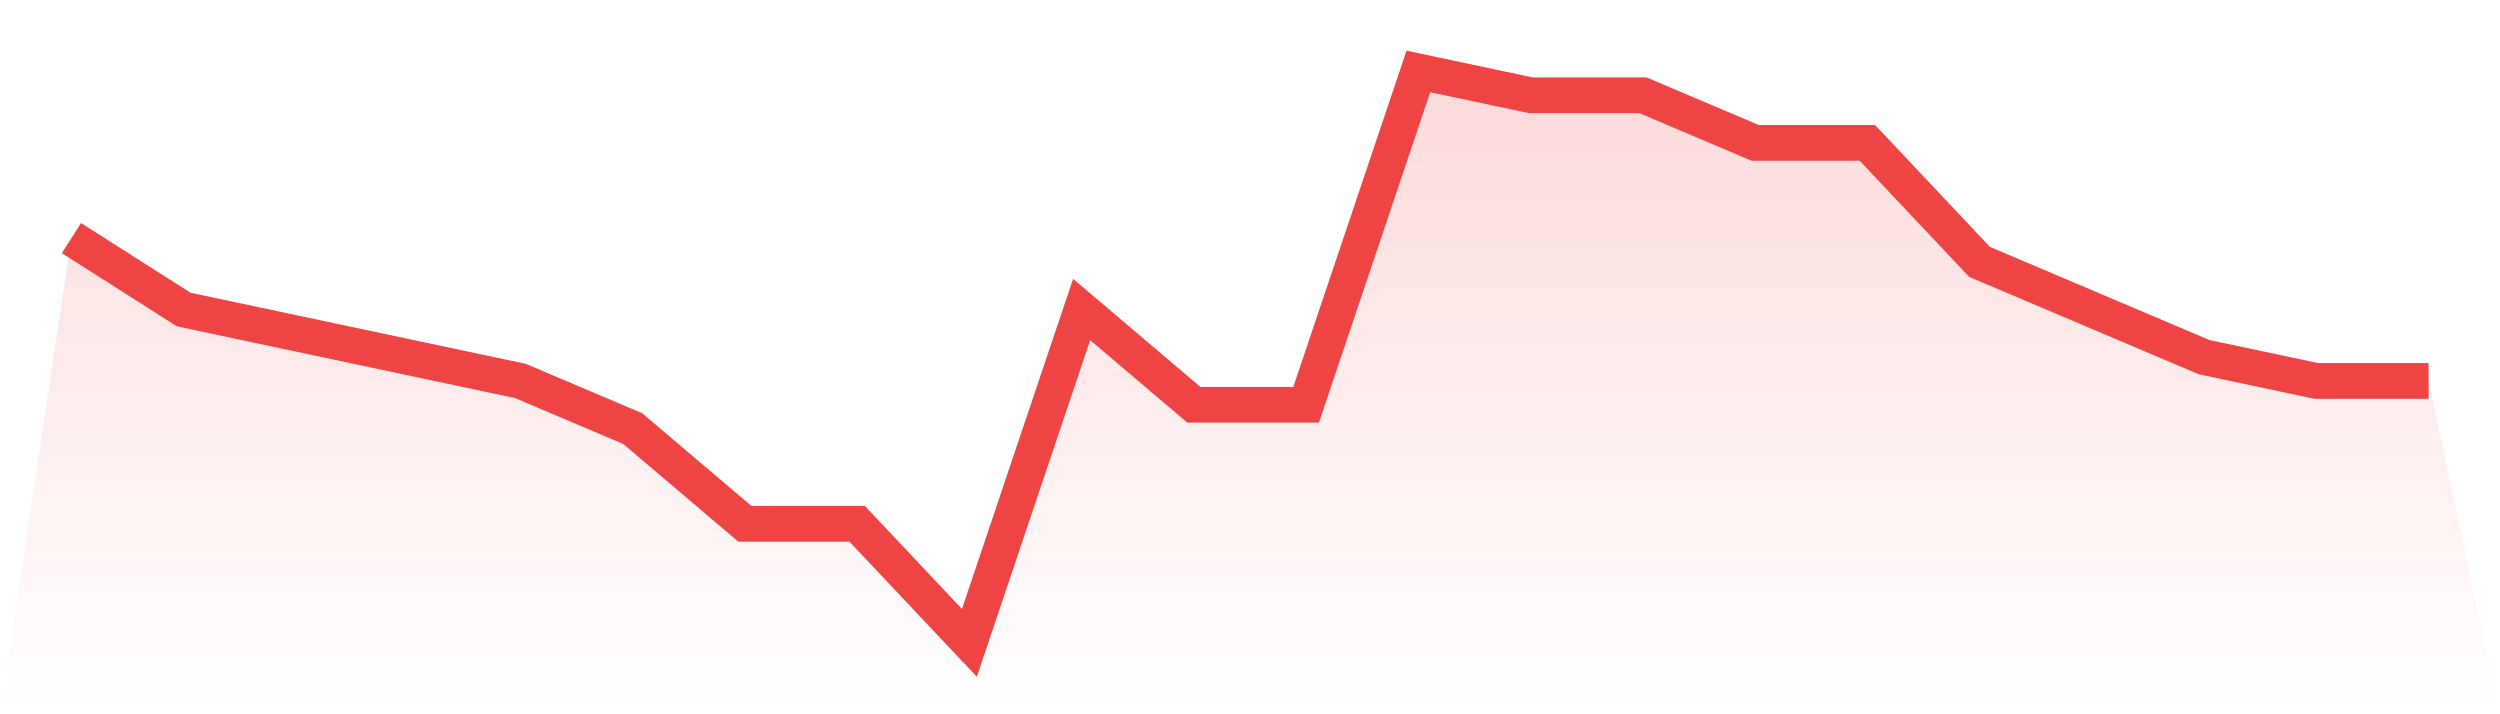
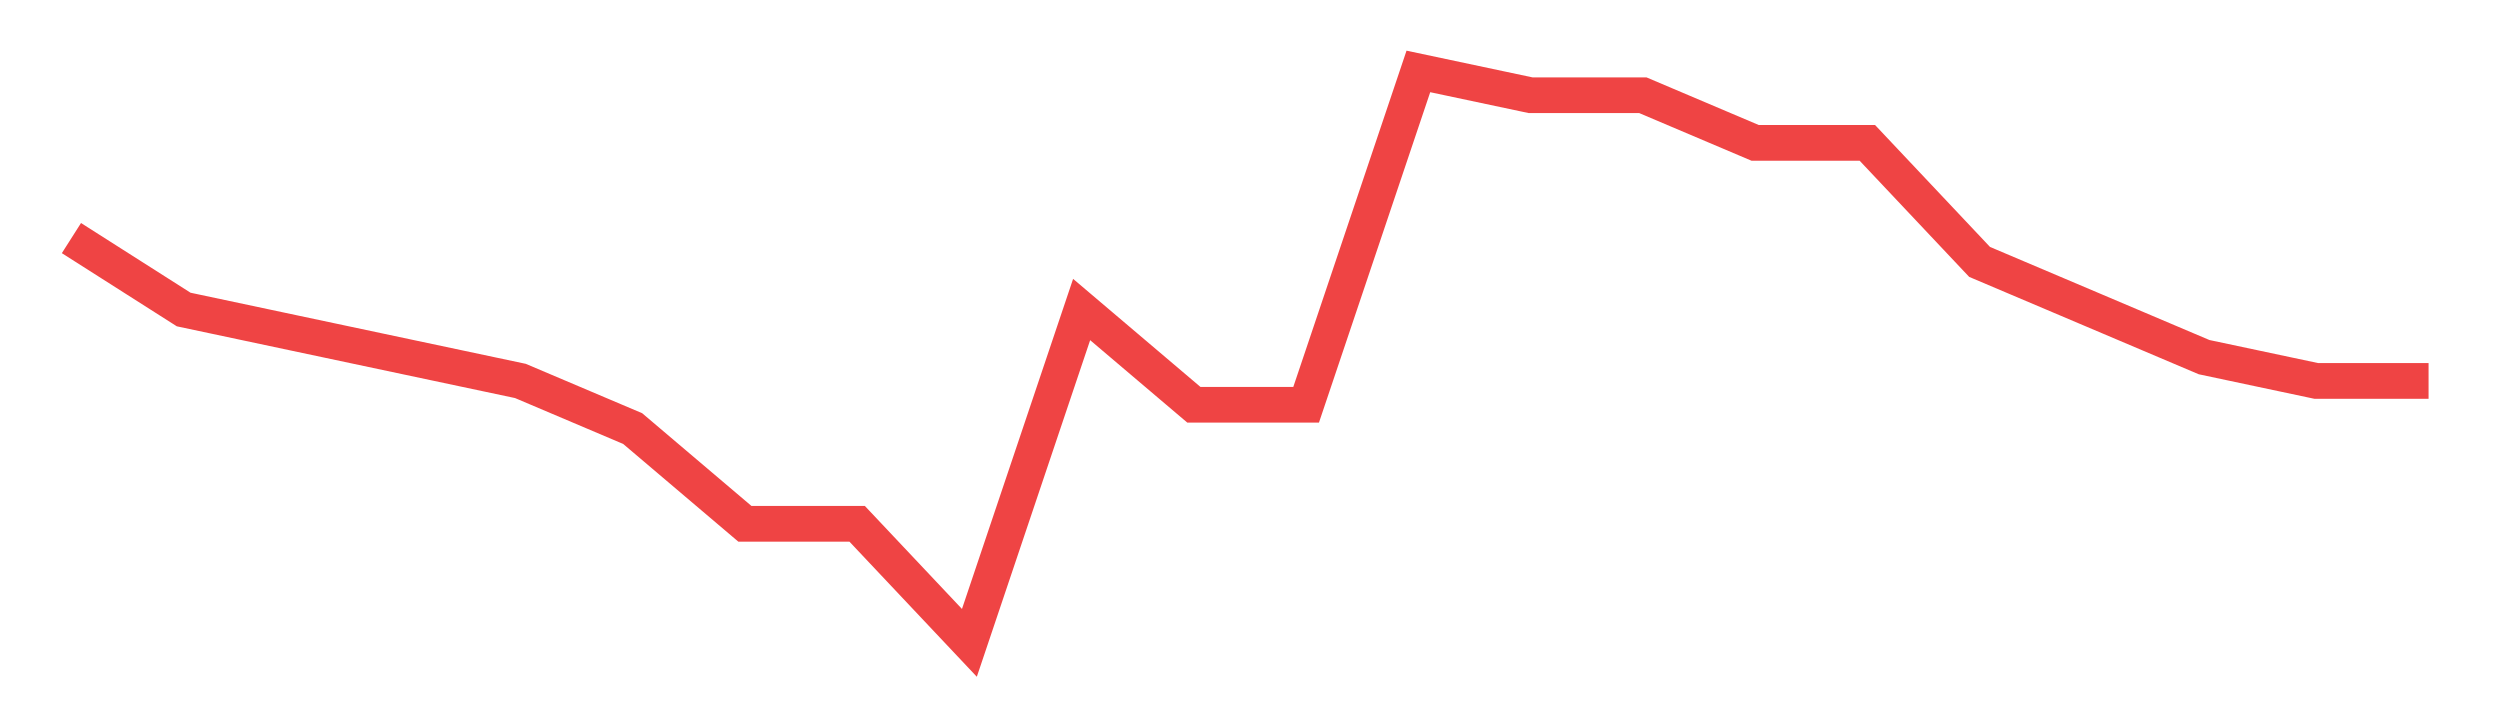
<svg xmlns="http://www.w3.org/2000/svg" viewBox="0 0 140 40">
  <defs>
    <linearGradient id="gradient" x1="0" x2="0" y1="0" y2="1">
      <stop offset="0%" stop-color="#ef4444" stop-opacity="0.2" />
      <stop offset="100%" stop-color="#ef4444" stop-opacity="0" />
    </linearGradient>
  </defs>
-   <path d="M4,13.333 L4,13.333 L10.286,17.333 L16.571,18.667 L22.857,20 L29.143,21.333 L35.429,24 L41.714,29.333 L48,29.333 L54.286,36 L60.571,17.333 L66.857,22.667 L73.143,22.667 L79.429,4 L85.714,5.333 L92,5.333 L98.286,8 L104.571,8 L110.857,14.667 L117.143,17.333 L123.429,20 L129.714,21.333 L136,21.333 L140,40 L0,40 z" fill="url(#gradient)" />
  <path d="M4,13.333 L4,13.333 L10.286,17.333 L16.571,18.667 L22.857,20 L29.143,21.333 L35.429,24 L41.714,29.333 L48,29.333 L54.286,36 L60.571,17.333 L66.857,22.667 L73.143,22.667 L79.429,4 L85.714,5.333 L92,5.333 L98.286,8 L104.571,8 L110.857,14.667 L117.143,17.333 L123.429,20 L129.714,21.333 L136,21.333" fill="none" stroke="#ef4444" stroke-width="2" />
</svg>